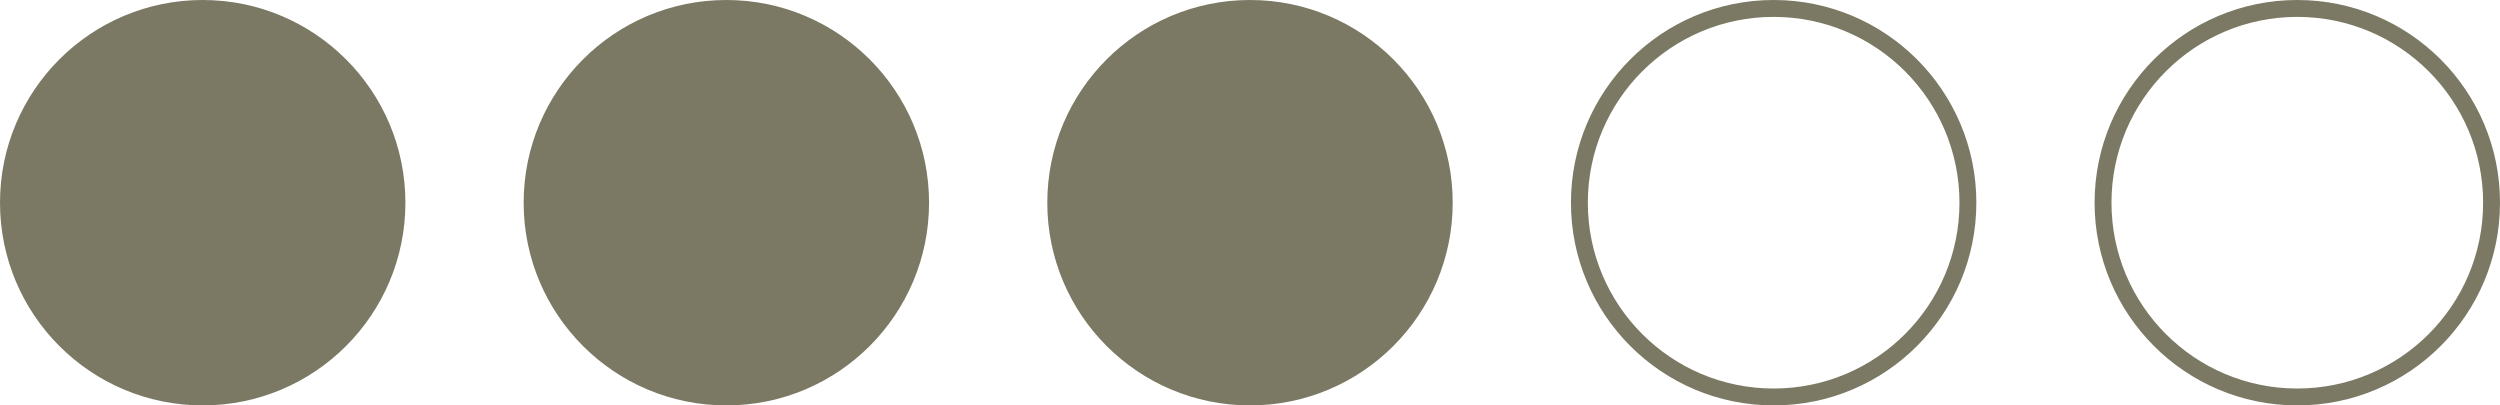
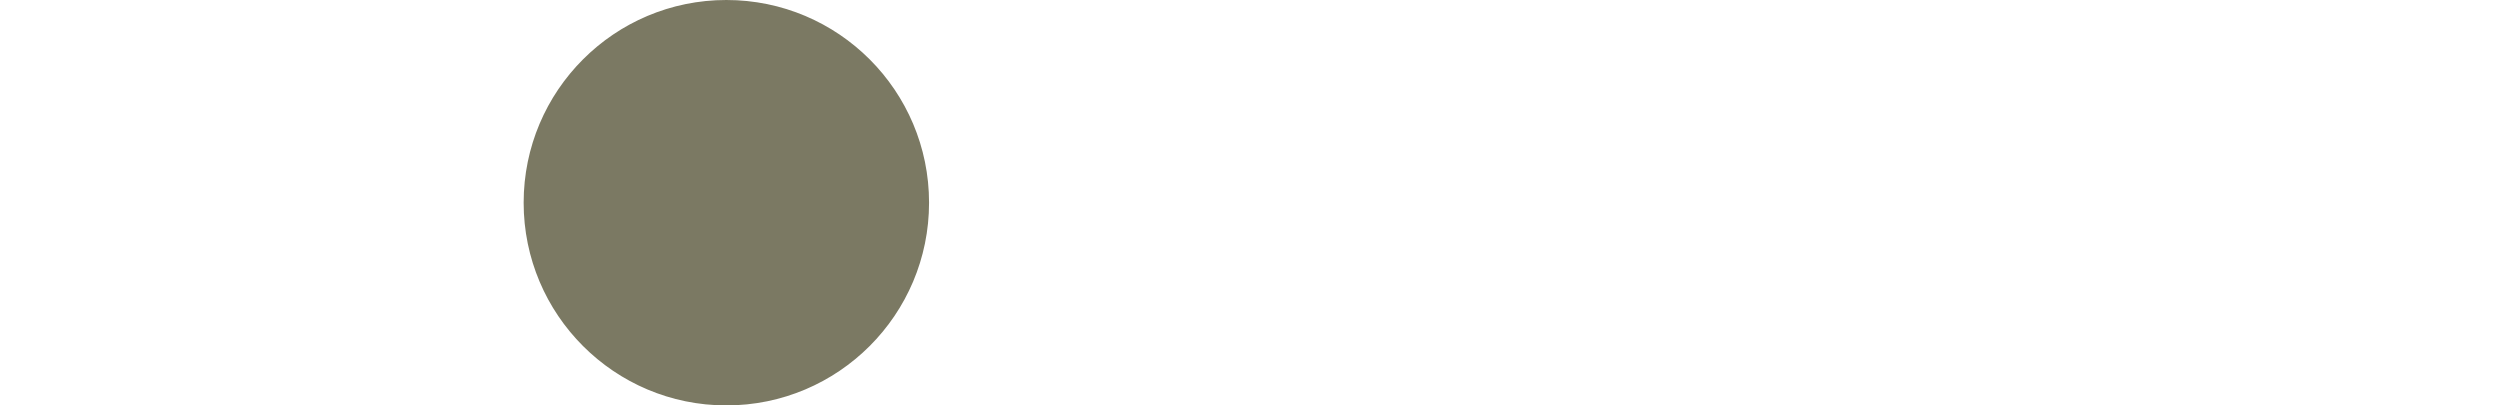
<svg xmlns="http://www.w3.org/2000/svg" width="148" height="24" viewBox="0 0 148 24" fill="none">
-   <circle cx="12" cy="12" r="11.5" fill="#7B7963" stroke="#7B7963" />
  <circle cx="43" cy="12" r="11.5" fill="#7B7963" stroke="#7B7963" />
-   <circle cx="74" cy="12" r="11.5" fill="#7B7963" stroke="#7B7963" />
-   <circle cx="136" cy="12" r="11.5" stroke="#7B7963" />
-   <circle cx="105" cy="12" r="11.5" stroke="#7B7963" />
</svg>